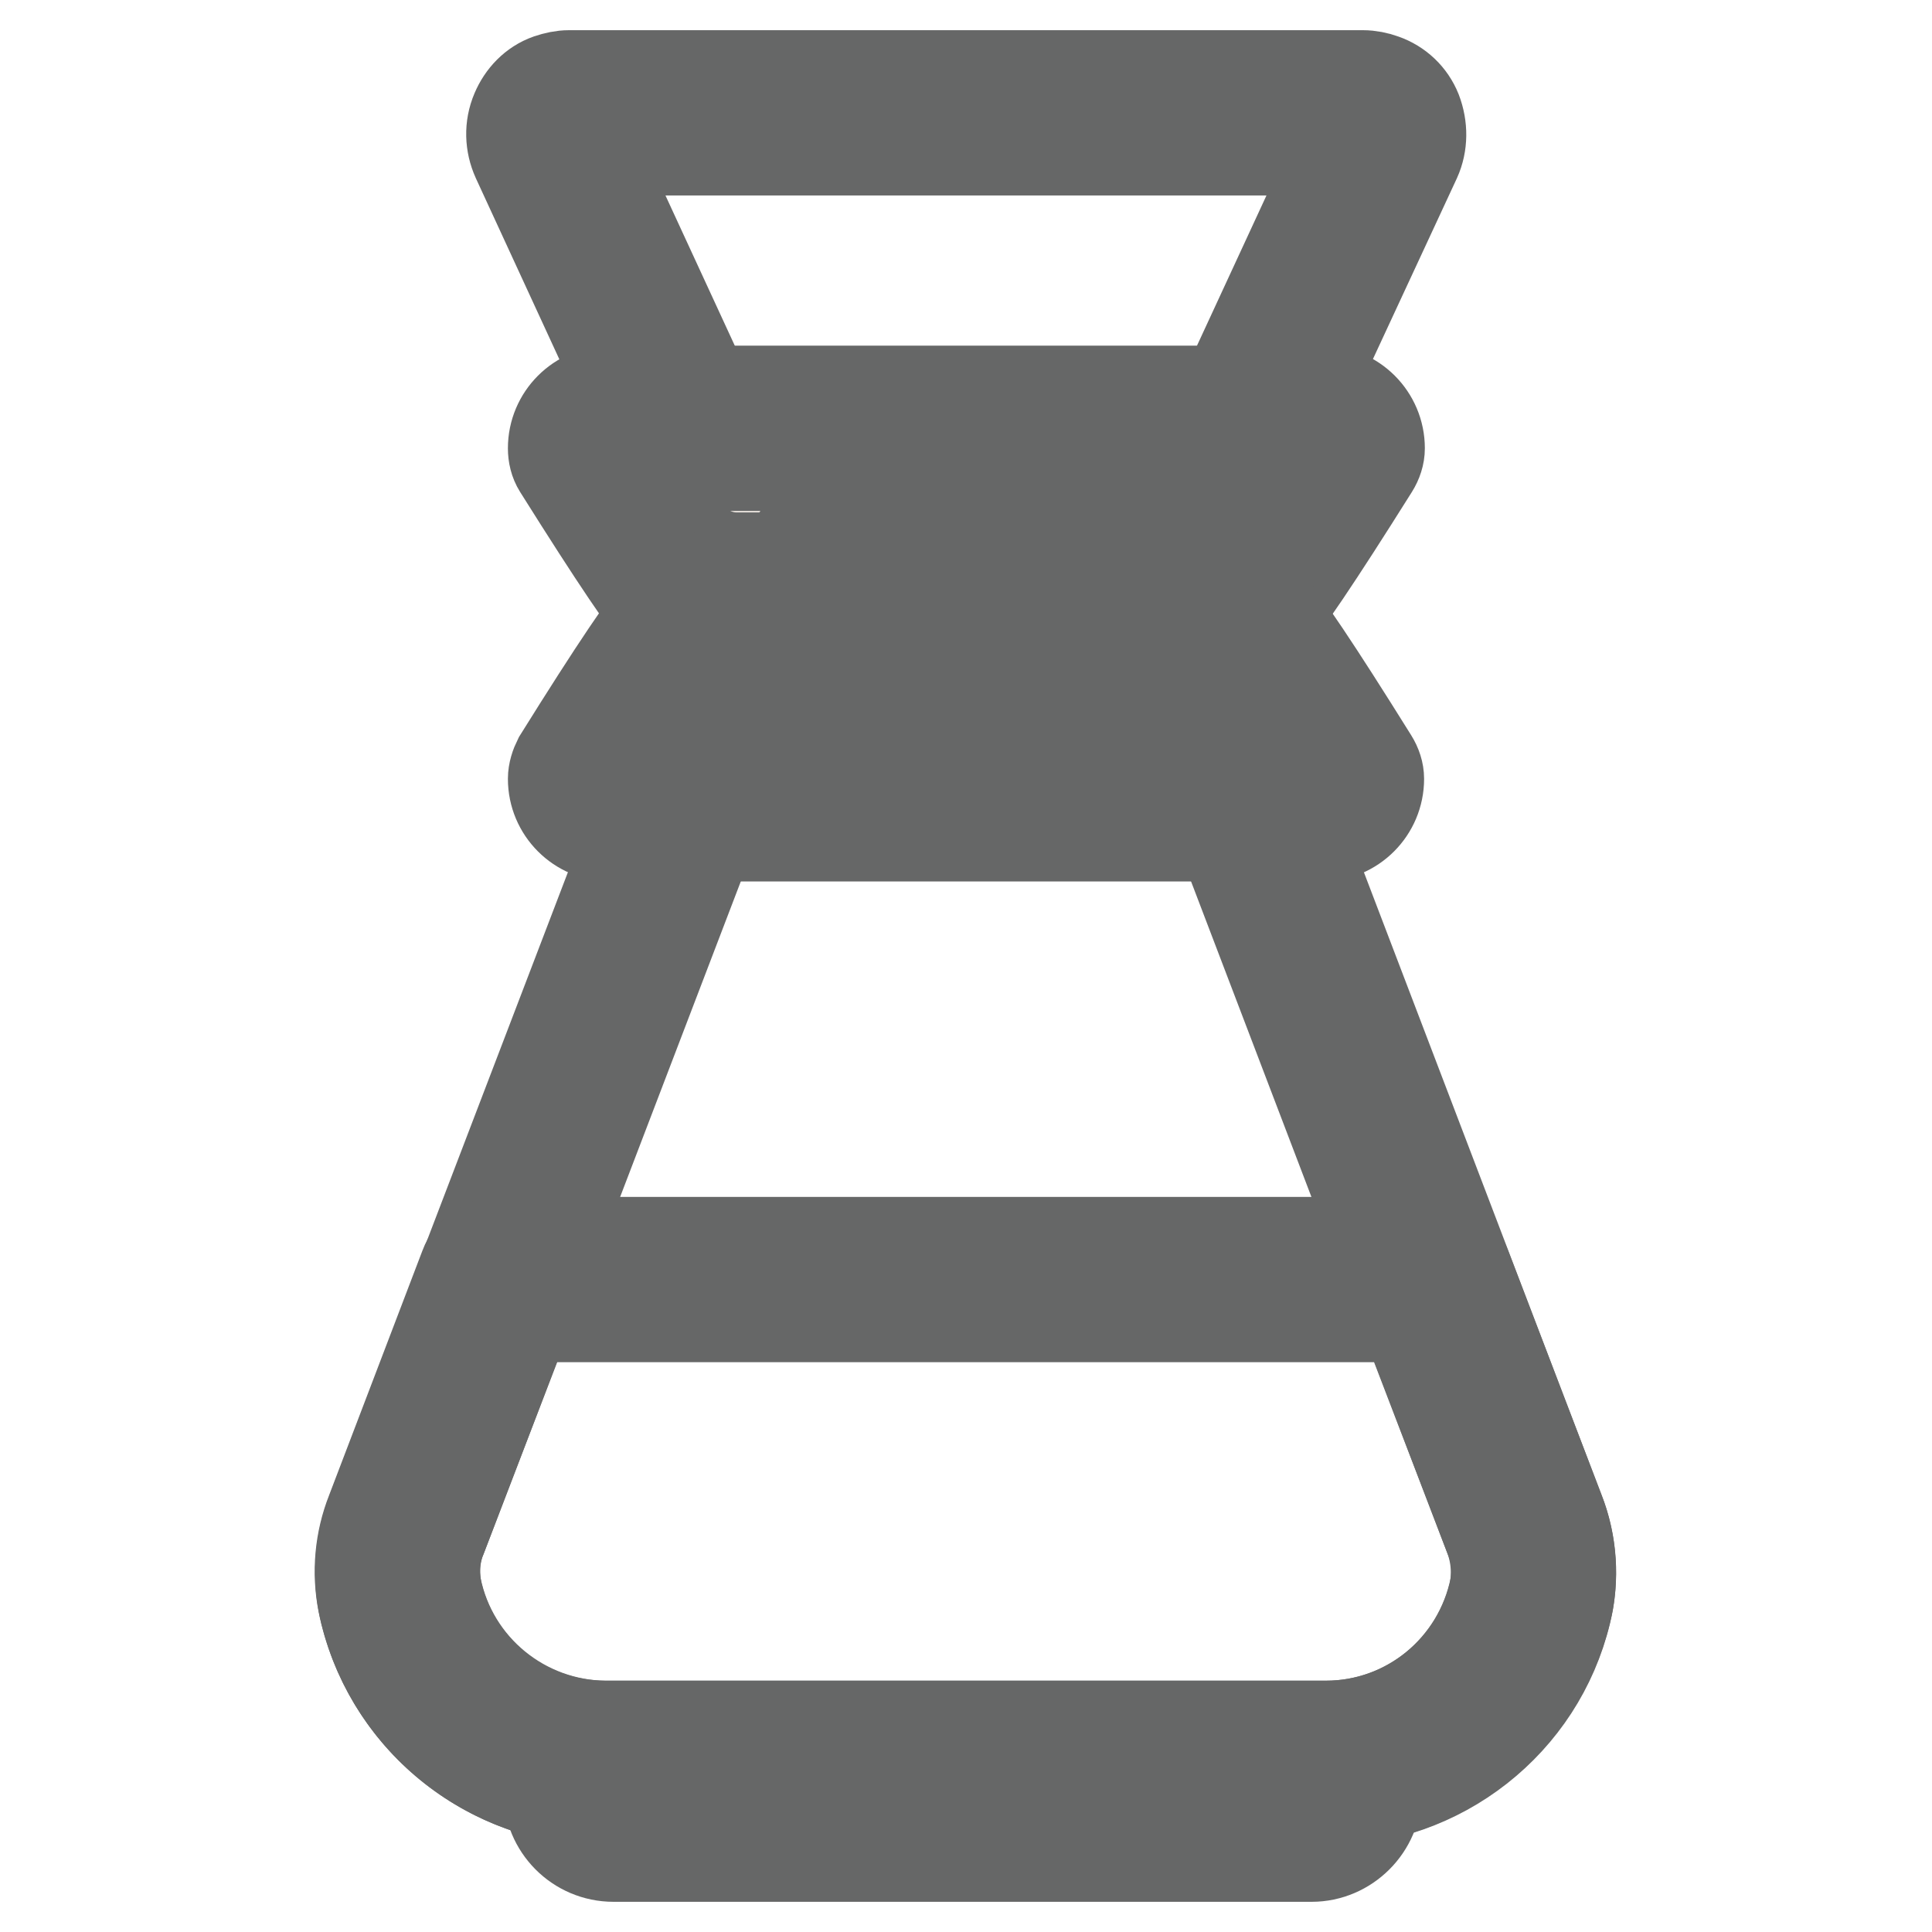
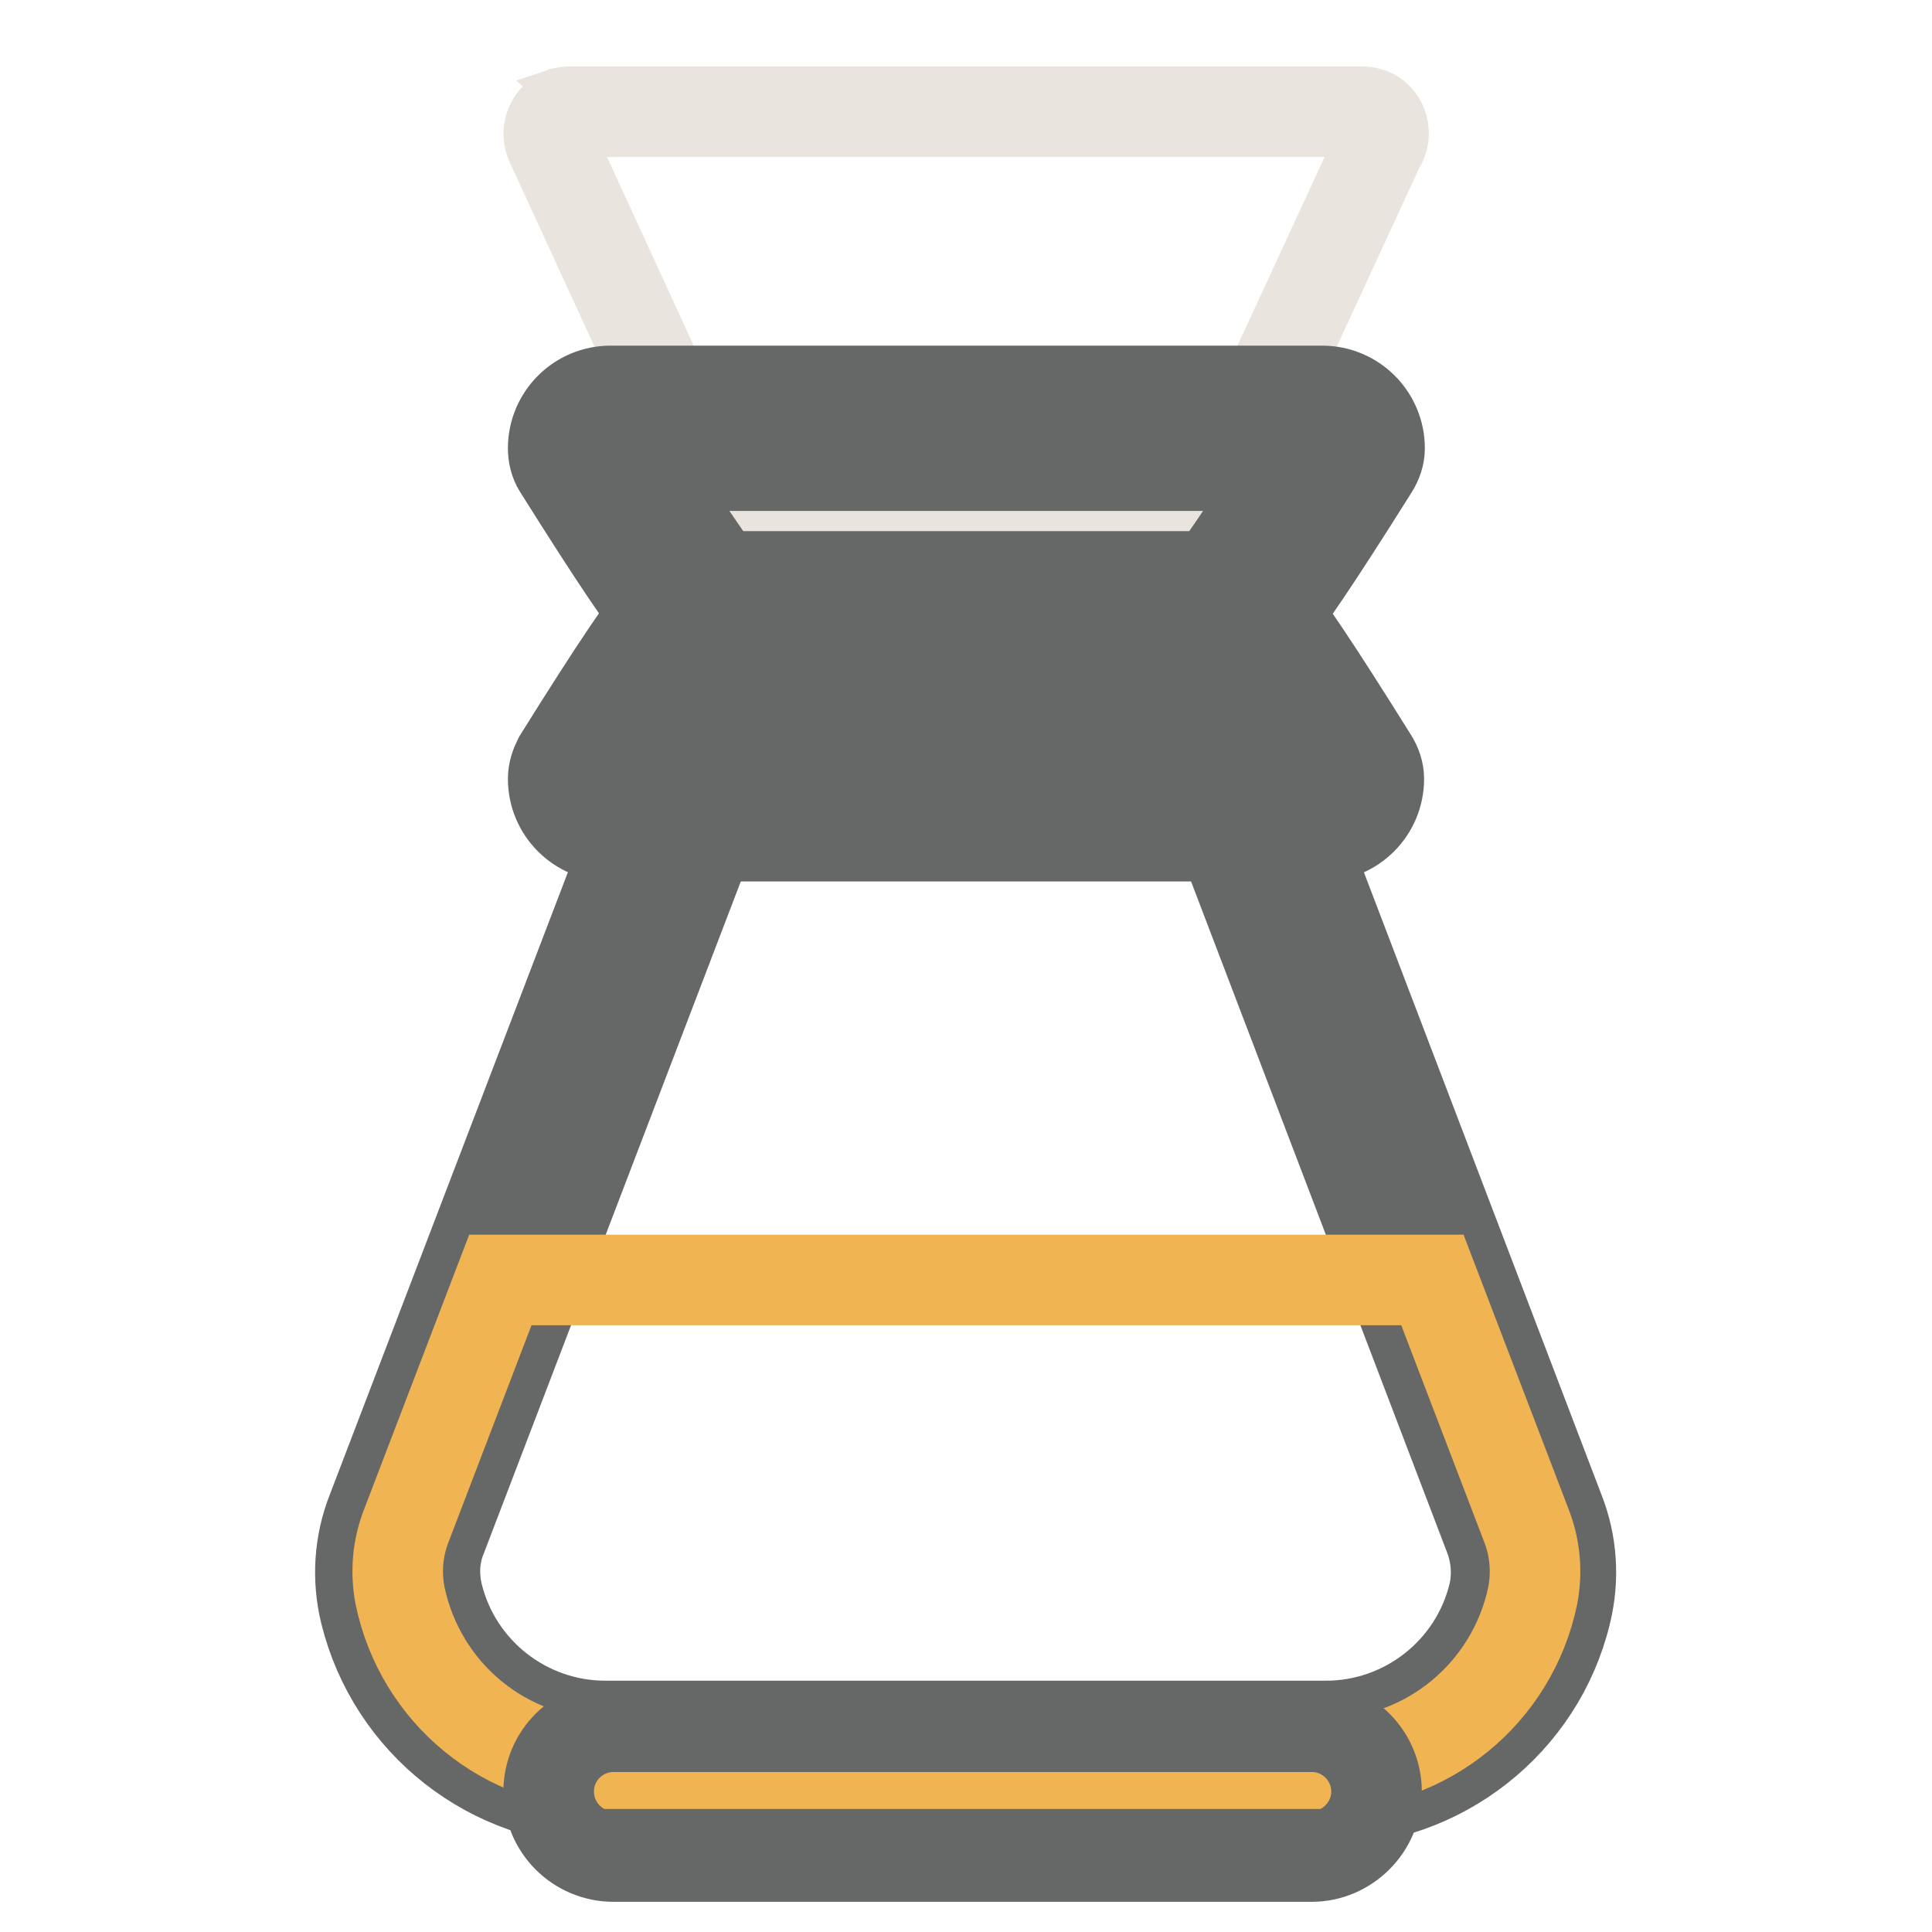
<svg xmlns="http://www.w3.org/2000/svg" version="1.1" x="0px" y="0px" viewBox="0 0 256 256" enable-background="new 0 0 256 256" xml:space="preserve">
  <g>
    <path stroke-width="12" fill-opacity="0" stroke="#eae4de" d="M158.4,69H97.6c-1.6,0-2.9-1.3-3-3L73,19c-0.7-1.4-0.1-3.2,1.3-3.9c0,0,0.1,0,0.1-0.1 c0.3-0.1,0.6-0.2,1-0.2h105.2c0.3,0,0.7,0.1,1,0.2c1.5,0.6,2.1,2.4,1.5,3.8c0,0,0,0.1-0.1,0.1l-21.7,47C161.3,67.7,160,69,158.4,69 L158.4,69z" />
-     <path stroke-width="12" fill-opacity="0" stroke="#666767" d="M158.4,73.9H97.6c-3.8,0-7.1-2.8-7.8-6.6L68.5,21.1c-0.9-2-1-4.3-0.1-6.4c0.8-1.9,2.3-3.5,4.3-4.2 c0.9-0.3,1.8-0.5,2.7-0.5h105.2c0.9,0,1.9,0.2,2.7,0.5c2,0.7,3.6,2.2,4.4,4.2c0.8,2.1,0.8,4.4-0.1,6.4l-21.5,46.3 C165.5,71.2,162.2,73.9,158.4,73.9z M99.2,64.1h57.6V64l20.4-44.1H78.8L99.2,64.1C99.1,64,99.2,64,99.2,64.1L99.2,64.1z" />
    <path stroke-width="12" fill-opacity="0" stroke="#8b6f51" d="M162.6,81.3H93.4c-1.5,0-15.2-21.9-15.2-21.9c0-1.5,1.2-2.7,2.7-2.7h94.3c1.5,0,2.7,1.1,2.7,2.6 c0,0,0,0.1,0,0.1C177.9,59.4,164.1,81.3,162.6,81.3z" />
    <path stroke-width="12" fill-opacity="0" stroke="#666767" d="M162.6,86.2H93.4c-3,0-4.2,0-19.4-24.2c-0.5-0.8-0.7-1.7-0.7-2.6c0-4.2,3.4-7.6,7.6-7.6h94.3 c4.2,0,7.6,3.4,7.6,7.6c0,0.9-0.3,1.8-0.8,2.6C166.8,86.2,165.6,86.2,162.6,86.2L162.6,86.2z M95.4,76.4h65.2 c2-2.5,5.9-8.5,9.9-14.7h-85C89.4,67.8,93.5,73.8,95.4,76.4L95.4,76.4z" />
    <path stroke-width="12" fill-opacity="0" stroke="#eae4de" d="M175.8,233.7H80.2c-12.8,0-23.9-8.8-27-21.2c-0.9-3.5-0.6-7.2,0.7-10.6l43-112.4h62.2l43,112.4 c1.3,3.4,1.5,7.1,0.7,10.6C199.7,224.9,188.5,233.6,175.8,233.7L175.8,233.7z" />
    <path stroke-width="12" fill-opacity="0" stroke="#666767" d="M175.8,238.6H80.2c-15.1,0-28.2-10.3-31.8-24.9c-1.1-4.5-0.8-9.2,0.9-13.5L92.3,87.8 c0.7-1.9,2.6-3.2,4.6-3.2h62.2c2,0,3.9,1.3,4.6,3.2l42.9,112.4c1.7,4.3,2,9,0.9,13.5C204,228.3,190.8,238.6,175.8,238.6 L175.8,238.6z M100.3,94.4L58.5,203.7c-1,2.4-1.1,5.1-0.5,7.6c2.5,10.2,11.7,17.4,22.2,17.4h95.5c10.5,0,19.7-7.2,22.2-17.4 c0.6-2.5,0.4-5.2-0.5-7.6L155.7,94.4H100.3z" />
    <path stroke-width="12" fill-opacity="0" stroke="#8b6f51" d="M162.6,81.3H93.4c-1.5,0-15.2,21.9-15.2,21.9c0,1.5,1.2,2.7,2.7,2.7h94.3c1.5,0,2.7-1.1,2.7-2.6 c0,0,0-0.1,0-0.1C177.9,103.2,164.1,81.3,162.6,81.3z" />
    <path stroke-width="12" fill-opacity="0" stroke="#666767" d="M175.1,110.8H80.9c-4.2,0-7.6-3.4-7.6-7.6c0-0.9,0.3-1.8,0.7-2.6c15.1-24.2,16.4-24.2,19.4-24.2h69.2 c3,0,4.2,0,19.3,24.2c0.5,0.8,0.8,1.7,0.8,2.6C182.7,107.4,179.3,110.8,175.1,110.8z M85.5,100.9h85.1c-3.9-6.2-8-12.2-9.9-14.7 H95.4C93.5,88.7,89.4,94.8,85.5,100.9z" />
    <path stroke-width="12" fill-opacity="0" stroke="#f1b453" d="M53.9,202c-1.2,3-1.5,6.2-0.9,9.4c2.7,13,14,22.3,27.3,22.3h95.5c13.2,0,24.6-9.3,27.3-22.3 c0.6-3.2,0.3-6.4-0.9-9.4l-12.4-32.4H66.3L53.9,202z" />
-     <path stroke-width="12" fill-opacity="0" stroke="#666767" d="M175.8,238.6H80.2c-15.6,0-29-11-32.1-26.2c-0.8-4.1-0.4-8.3,1.1-12.1l12.4-32.5c0.7-1.9,2.6-3.2,4.6-3.2 h123.4c2,0,3.9,1.3,4.6,3.2l12.4,32.4c1.5,3.8,1.9,8.1,1.2,12.1C204.7,227.5,191.3,238.5,175.8,238.6z M69.7,174.5l-11.2,29.2 c-0.9,2.1-1.1,4.4-0.7,6.6c2.2,10.7,11.6,18.3,22.4,18.4h95.5c10.9,0,20.2-7.7,22.4-18.4c0.4-2.2,0.2-4.5-0.7-6.6l-11.2-29.2H69.7z " />
    <path stroke-width="12" fill-opacity="0" stroke="#666767" d="M173.8,246H81.3c-4.8,0-8.6-3.9-8.6-8.6c0-4.8,3.9-8.6,8.6-8.6c0,0,0,0,0,0h92.5c4.8,0,8.6,3.9,8.6,8.6 C182.4,242.1,178.5,246,173.8,246C173.8,246,173.8,246,173.8,246L173.8,246z" />
  </g>
</svg>